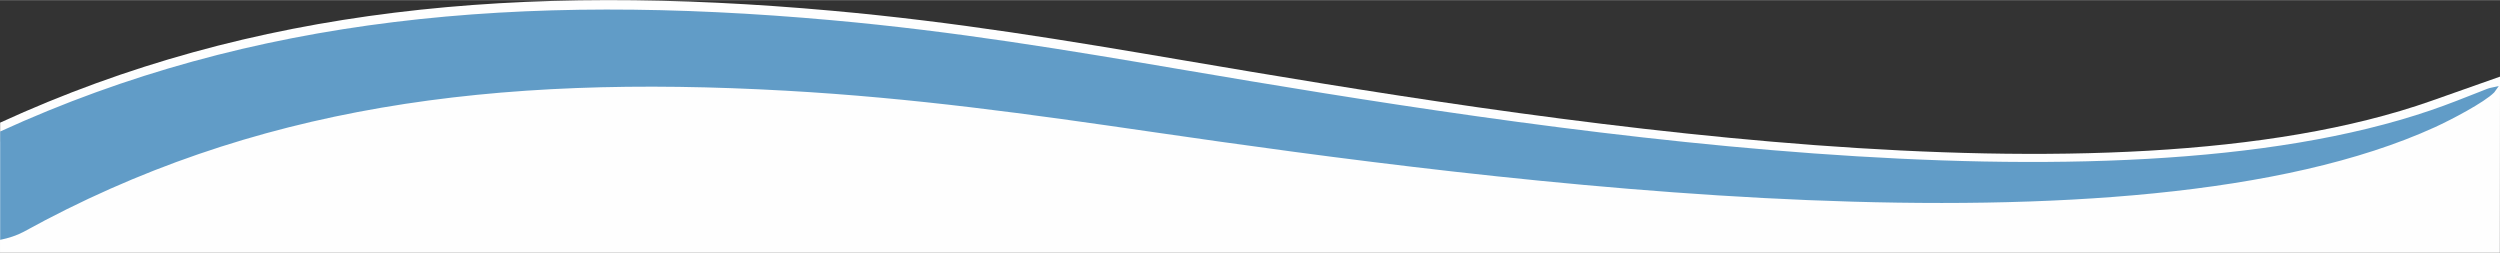
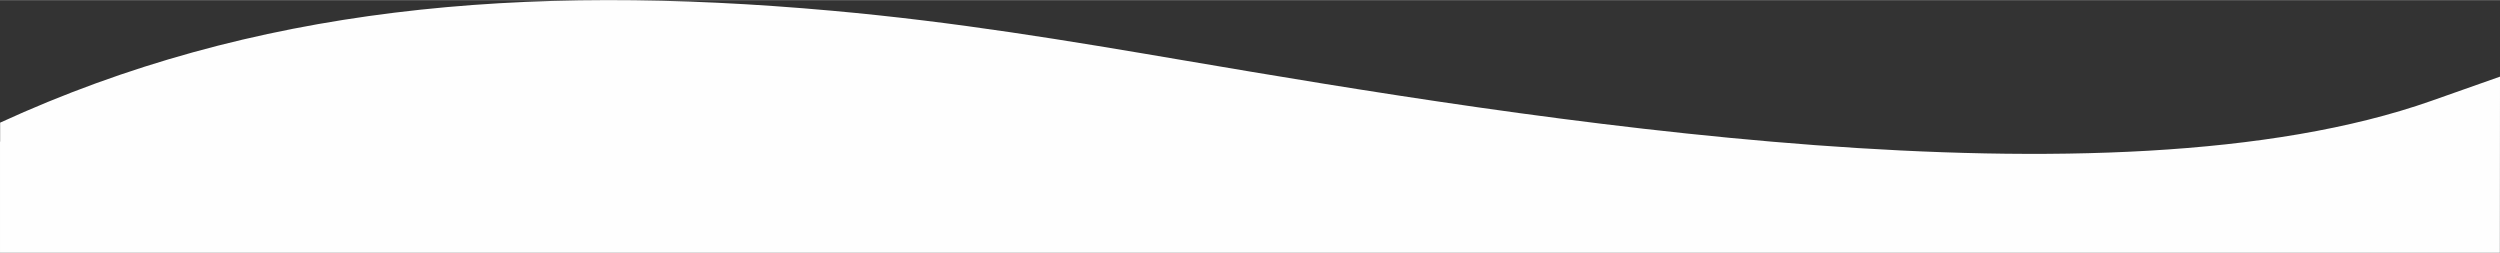
<svg xmlns="http://www.w3.org/2000/svg" xml:space="preserve" width="2491px" height="252px" version="1.1" style="shape-rendering:geometricPrecision; text-rendering:geometricPrecision; image-rendering:optimizeQuality; fill-rule:evenodd; clip-rule:evenodd" viewBox="0 0 2527.43 255.46">
  <rect x="0" y="0" width="2527.43" height="255.46" fill="#333333" stroke="none" />
  <defs>
    <style type="text/css">
   
    .fil0 {fill:#FEFEFE}
    .fil1 {fill:#619CC7}
   
  </style>
  </defs>
  <g id="Ebene_x0020_1">
    <path class="fil0" d="M0.13 123.88c255.74,-117.33 526.69,-141.41 841.38,-113.11 125.17,11.26 235.91,29.84 357.26,50.48 343.29,58.4 933.06,155.73 1259.5,40.52l69.16 -24.4c0,57.62 -0.18,119.86 -0.13,178.09l-2527.3 0 0 -112.39 0.13 -0.03 0 -19.16z" />
-     <path class="fil1" d="M0.17 132.82c255.36,-116.81 526.53,-140.76 840.7,-112.51 125.17,11.26 235.91,29.84 357.26,50.48 343.29,58.4 931.99,152.66 1259.5,40.52 17.54,-6 33.29,-12.37 50.21,-18.99 10.95,-4.28 5.86,-2.67 18.35,-5.41l-4.57 6.36c-9.85,10.17 -44.46,28.14 -60.12,35.27 -306.95,139.78 -951.07,55.01 -1295.43,4.92 -126.39,-18.38 -241.28,-34.53 -371.21,-41.86 -295.45,-16.65 -539.3,15.02 -770.84,142.58 -7.1,3.83 -15.61,6.54 -23.85,8.18l0 -109.54z" />
  </g>
</svg>